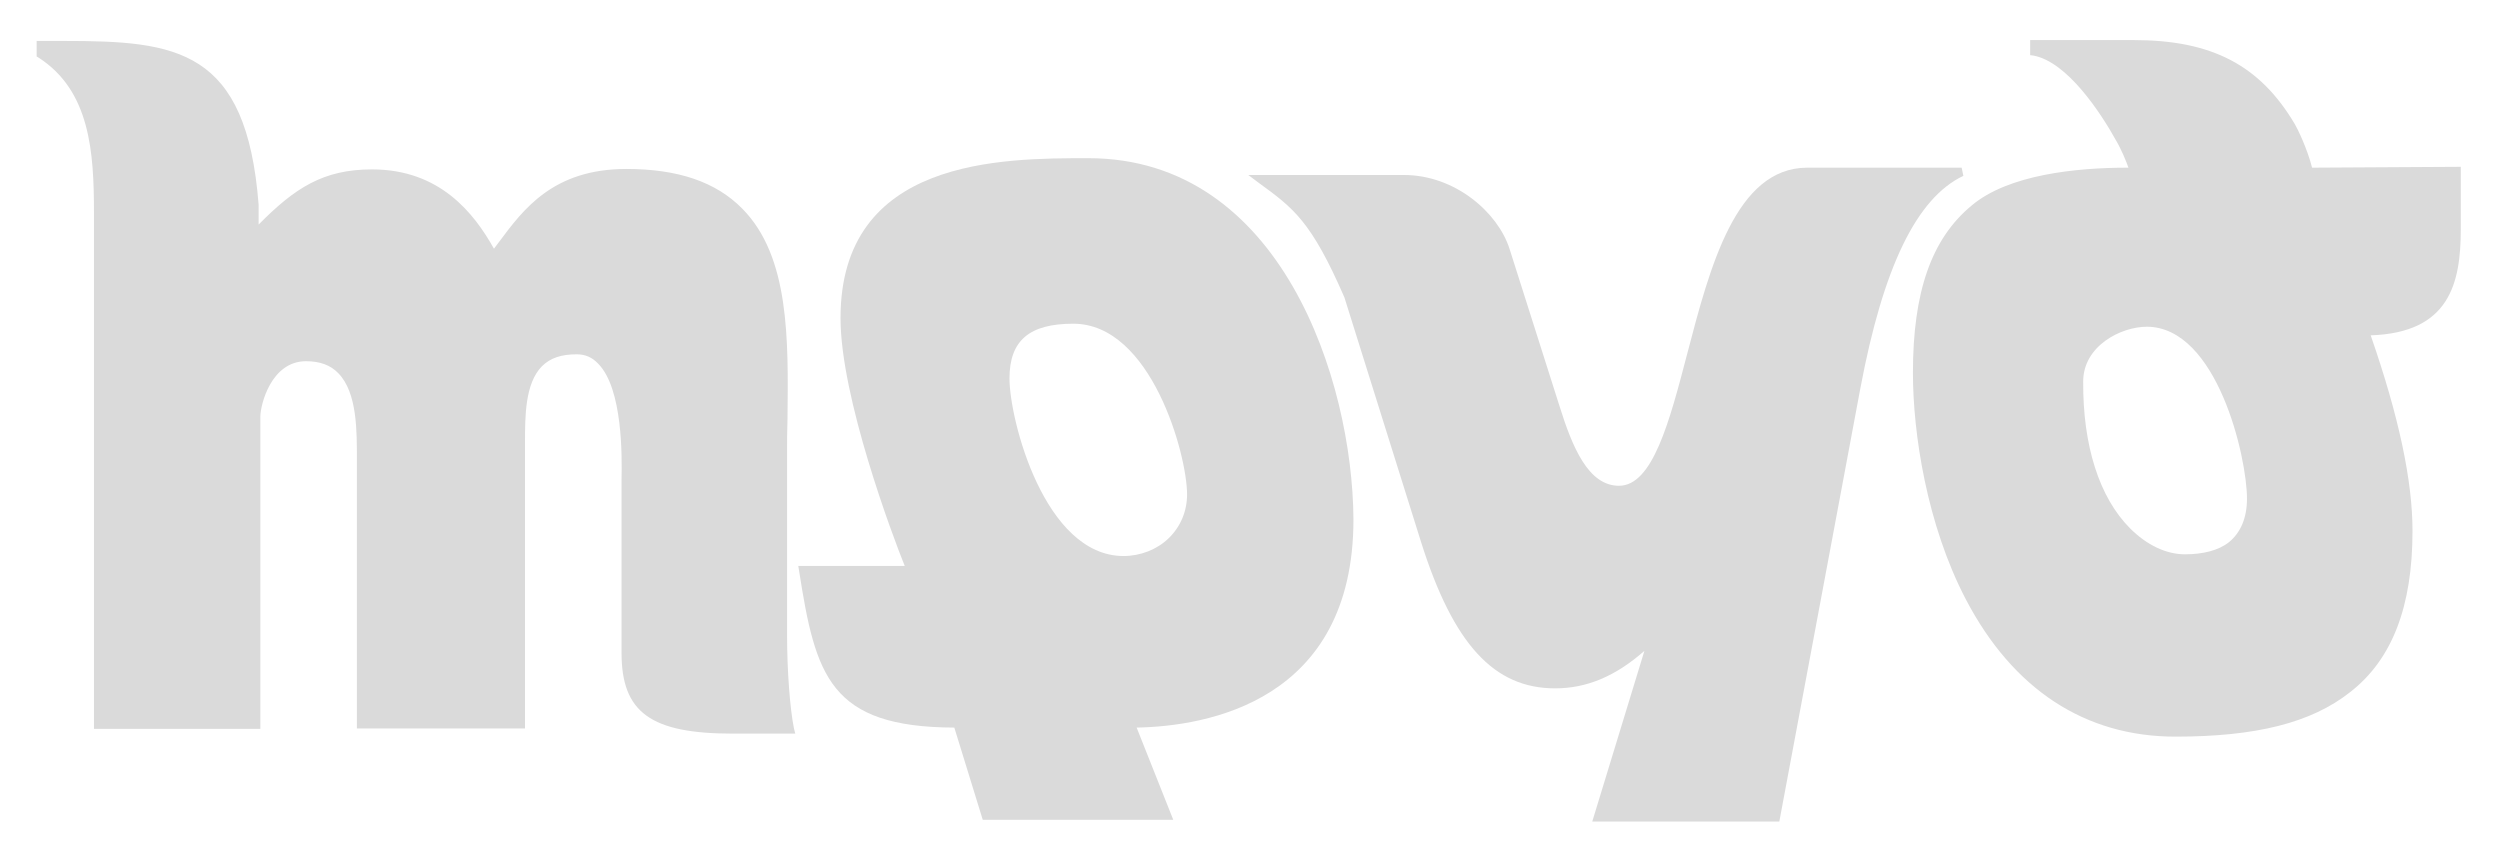
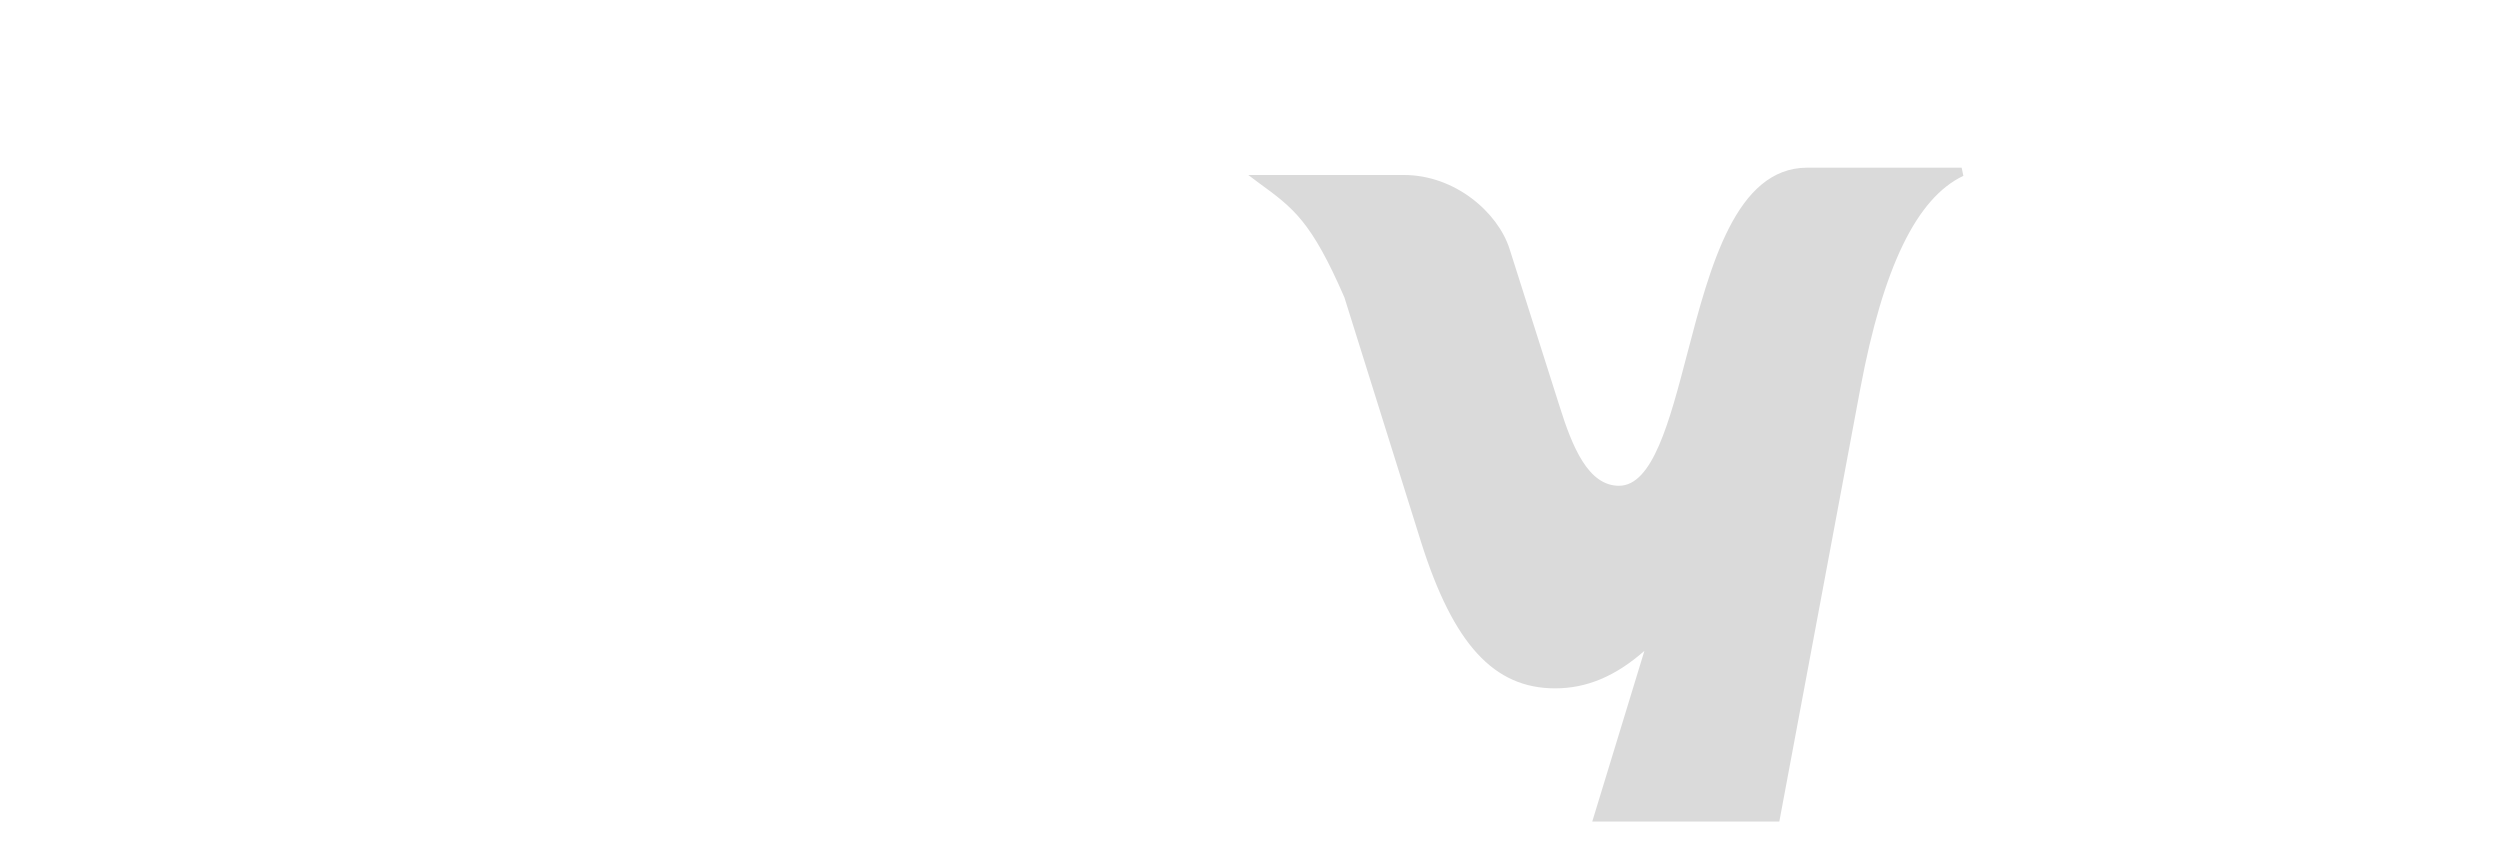
<svg xmlns="http://www.w3.org/2000/svg" viewBox="0 0 580 200">
-   <path fill="#dadada" fill-opacity="1" d="M536.4 38.9c-1.1-4.4-3.4-9.1-4-10.1-8.1-13.7-19.3-19.5-37.3-19.5H471v3.5l.8.1c7.8 1.5 15.5 13.1 19.3 20 .6 1 1 2 1.5 3 .6 1.4 1 2.4 1.2 3h-.2c-11.9 0-27.7 1.6-36.2 8.8-9.3 7.7-13.6 20-13.6 38.8 0 14 3.2 35.2 12.3 52.6 10.9 20.8 27.6 31.8 48.6 31.8 18.7 0 31.5-3.2 40.5-10.3 9.8-7.6 14.5-19.9 14.5-37.4 0-11.6-3.1-26.4-9.7-45.4 18.3-.6 20.9-12.1 20.9-24.6V38.7l-34.5.2zm-15.1 76.8c0 4.5-1.5 7.9-4.2 10.1-2.4 1.9-6 2.8-10.2 2.8-4.4 0-8.9-2.2-12.7-6-7.2-7.2-11-19.3-10.9-34.1 0-8.2 8.7-12.7 14.8-12.7 16.3.1 23.2 30.3 23.2 39.9zM182.6 147.2V105c0-2.5 0-5.2.1-7.8.2-18.5.5-37.7-10.5-48.8-6.1-6.2-14.9-9.2-26.9-9.2-17 0-23.9 9.4-29.5 16.9-.4.5-.8 1.1-1.2 1.6-4.6-8.2-12.5-18.4-28.3-18.4-11.3 0-17.9 4.3-26.3 12.8V51.8v-2.5-1.8c-2.8-36.2-19-38-45.1-38H8.5v3.6l.5.3c11.9 7.7 12.8 21.9 12.8 35.9v119.8h38.6V96.7c0-2.8 2.5-12.9 10.6-12.9 3.2 0 5.7.9 7.5 2.8 4.4 4.5 4.3 13.5 4.3 20.1V169h39v-66.2c0-6.2 0-13.8 3.9-17.8 2-2 4.6-2.8 8.1-2.8 2 0 3.6.7 5 2.2 5.7 5.8 5.5 21.6 5.4 26.7v40.4c0 13.8 6.8 18.7 25.8 18.7h14.5l-.3-1.2c-.9-4.4-1.6-13.2-1.6-21.8z" />
  <path fill="#dadada" fill-opacity="1" d="M455.5 40.8l-.4-1.9h-35.8c-16.6 0-22.6 23-27.9 43.3-4.1 15.7-8 30.5-15.8 30.5-7.1 0-10.8-8.9-13.8-18.5l-11.6-36.5c-2.7-8.4-12.6-17.1-24.5-17.1h-36.1l2.4 1.8c8.1 5.9 12.2 8.9 19.9 26.6l17.8 56.8c7.5 23.7 16.9 33.9 31.1 33.9 7.3 0 14-2.8 20.7-8.7l-12.1 39.6h43.4l18.8-100.5c5.3-28.2 13.1-44.2 23.9-49.3z" />
-   <path fill="#dadada" fill-opacity="1" d="M252.5 36.7c-20.1 0-57.5 0-57.5 37.1 0 18.4 12.1 50.6 14.9 57.5h-24.7l.2 1.2c3.8 24.3 7.1 36.2 36 36.3l6.6 21.4h44.2l-8.5-21.4c16.2-.3 50.3-6 50.3-48.3-.2-32.3-16.8-83.8-61.5-83.8zm-18.3 51.1c0-8.8 4.6-12.7 14.8-12.7 18.1 0 26.4 30.4 26.4 39.6 0 3.9-1.5 7.5-4.3 10.2-2.7 2.6-6.5 4.1-10.5 4.1-18.3-.1-26.4-31.6-26.4-41.2z" />
</svg>